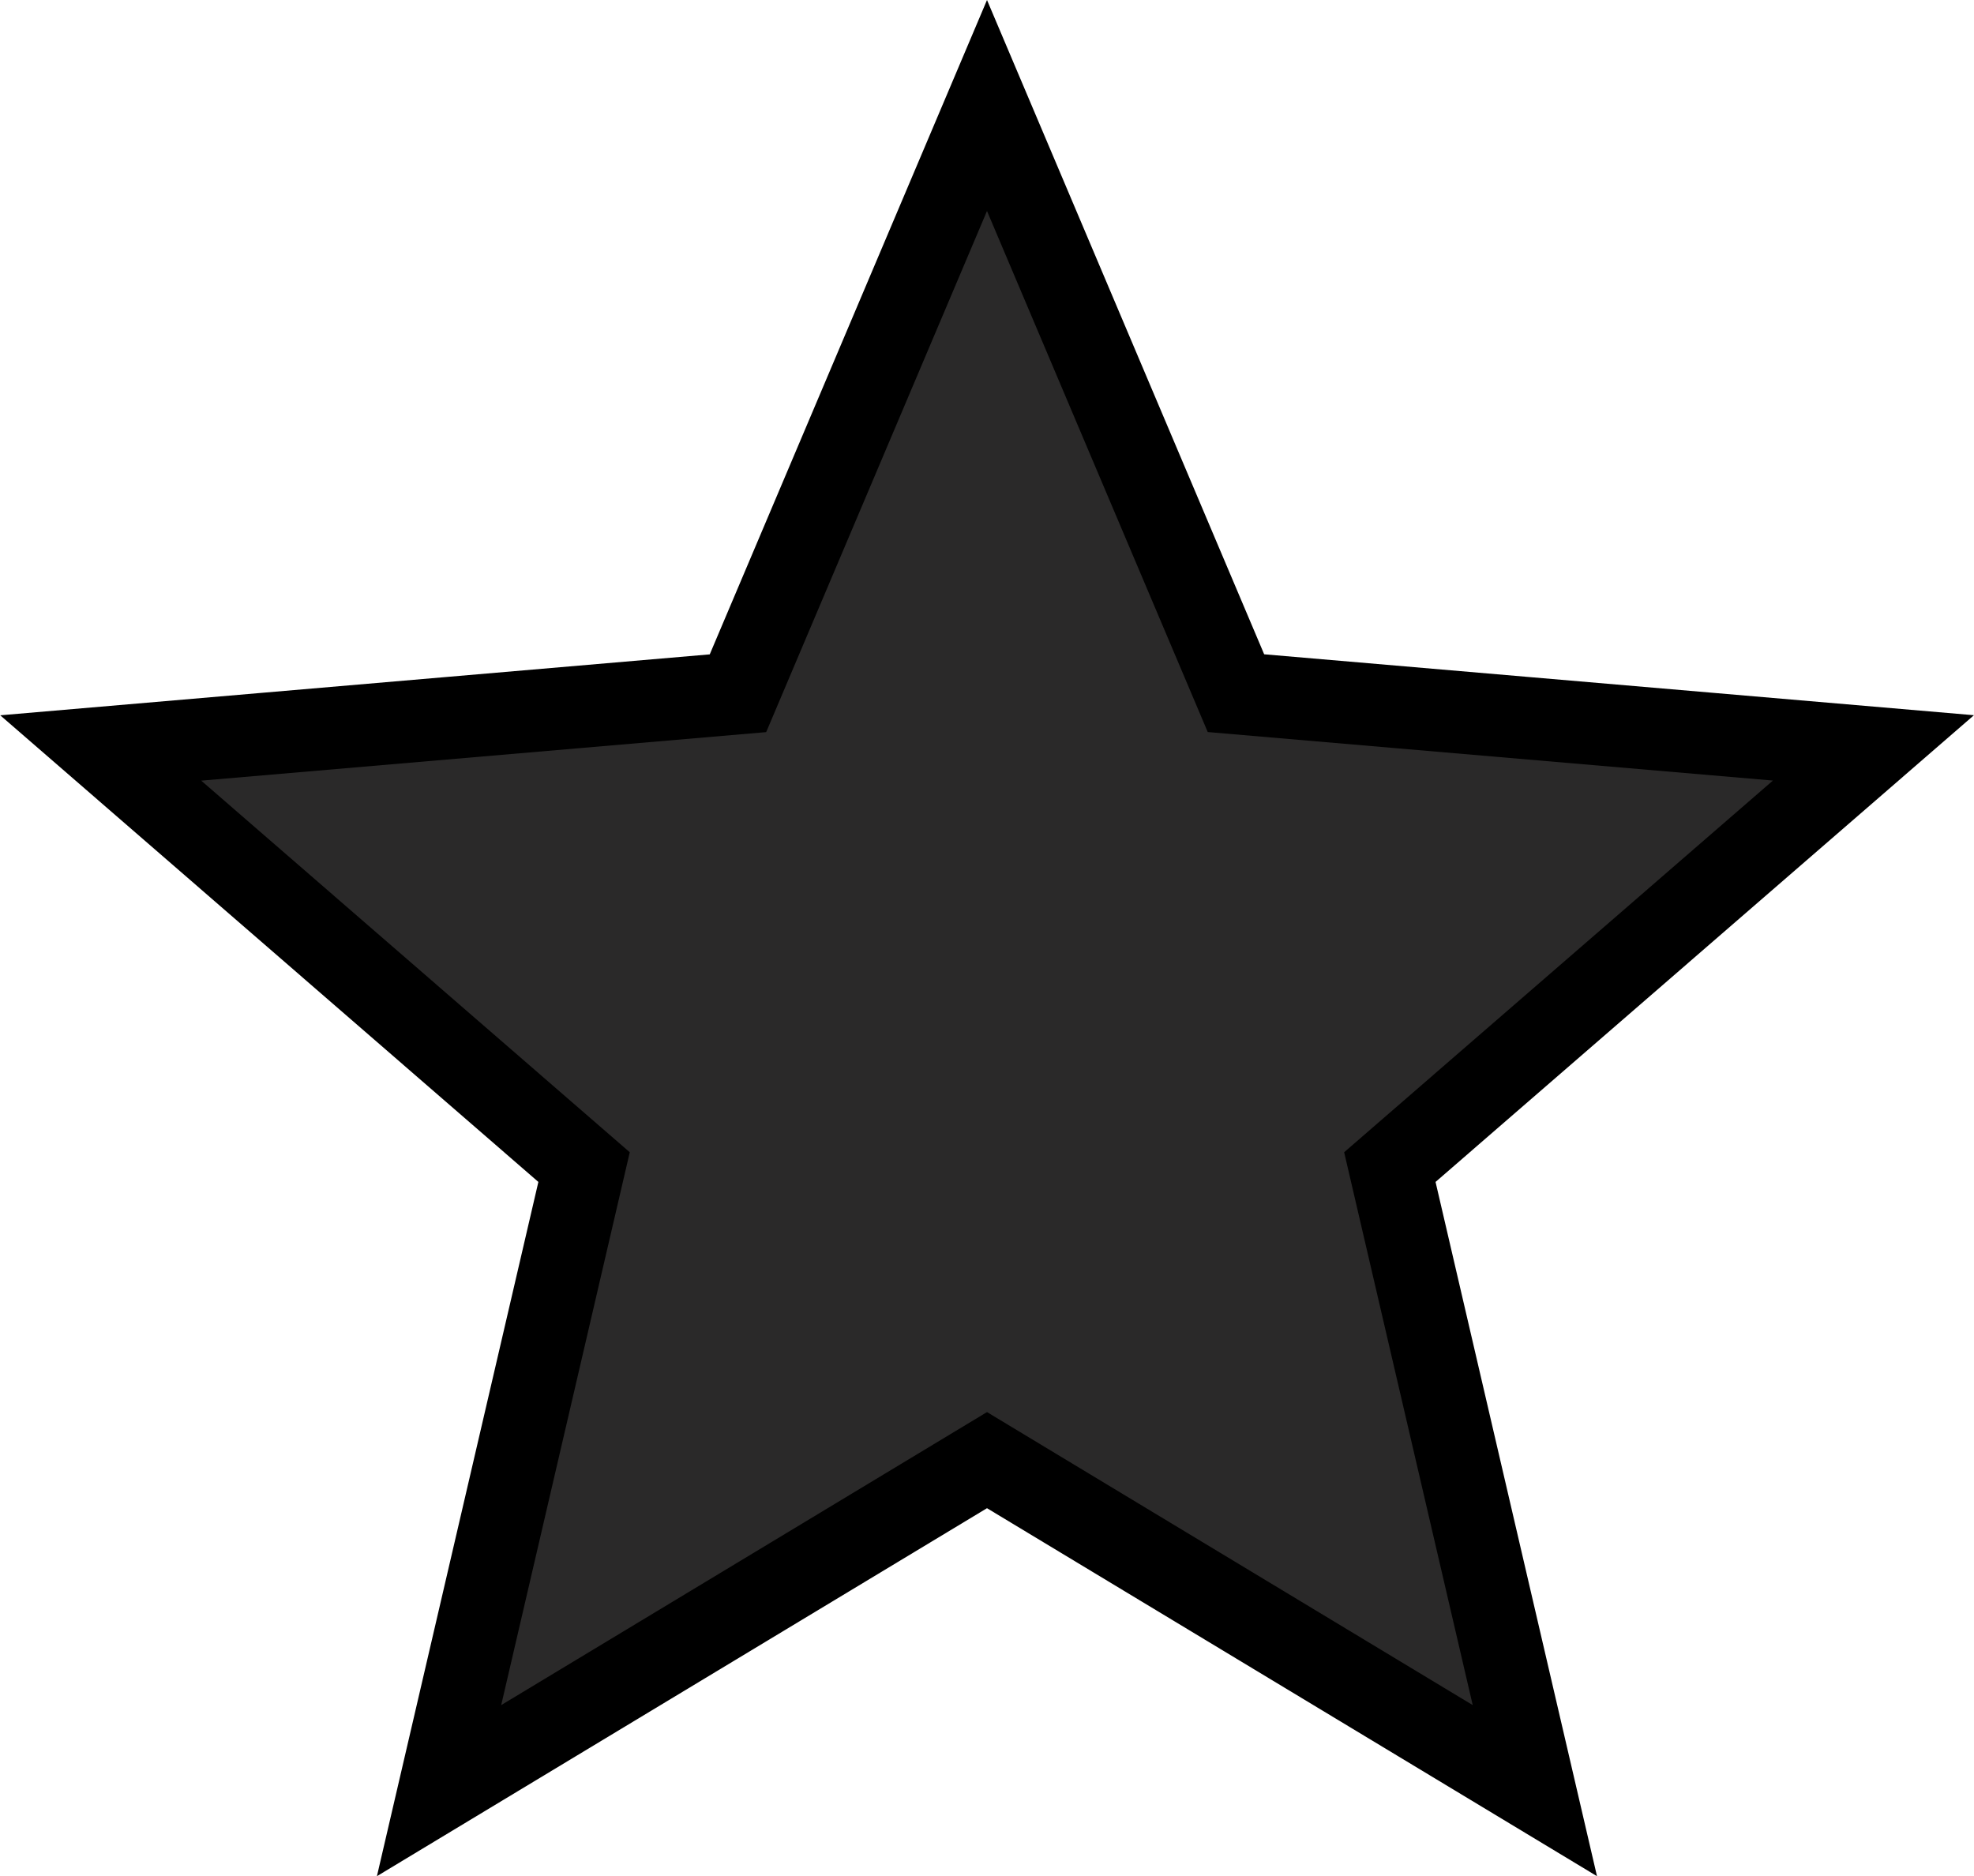
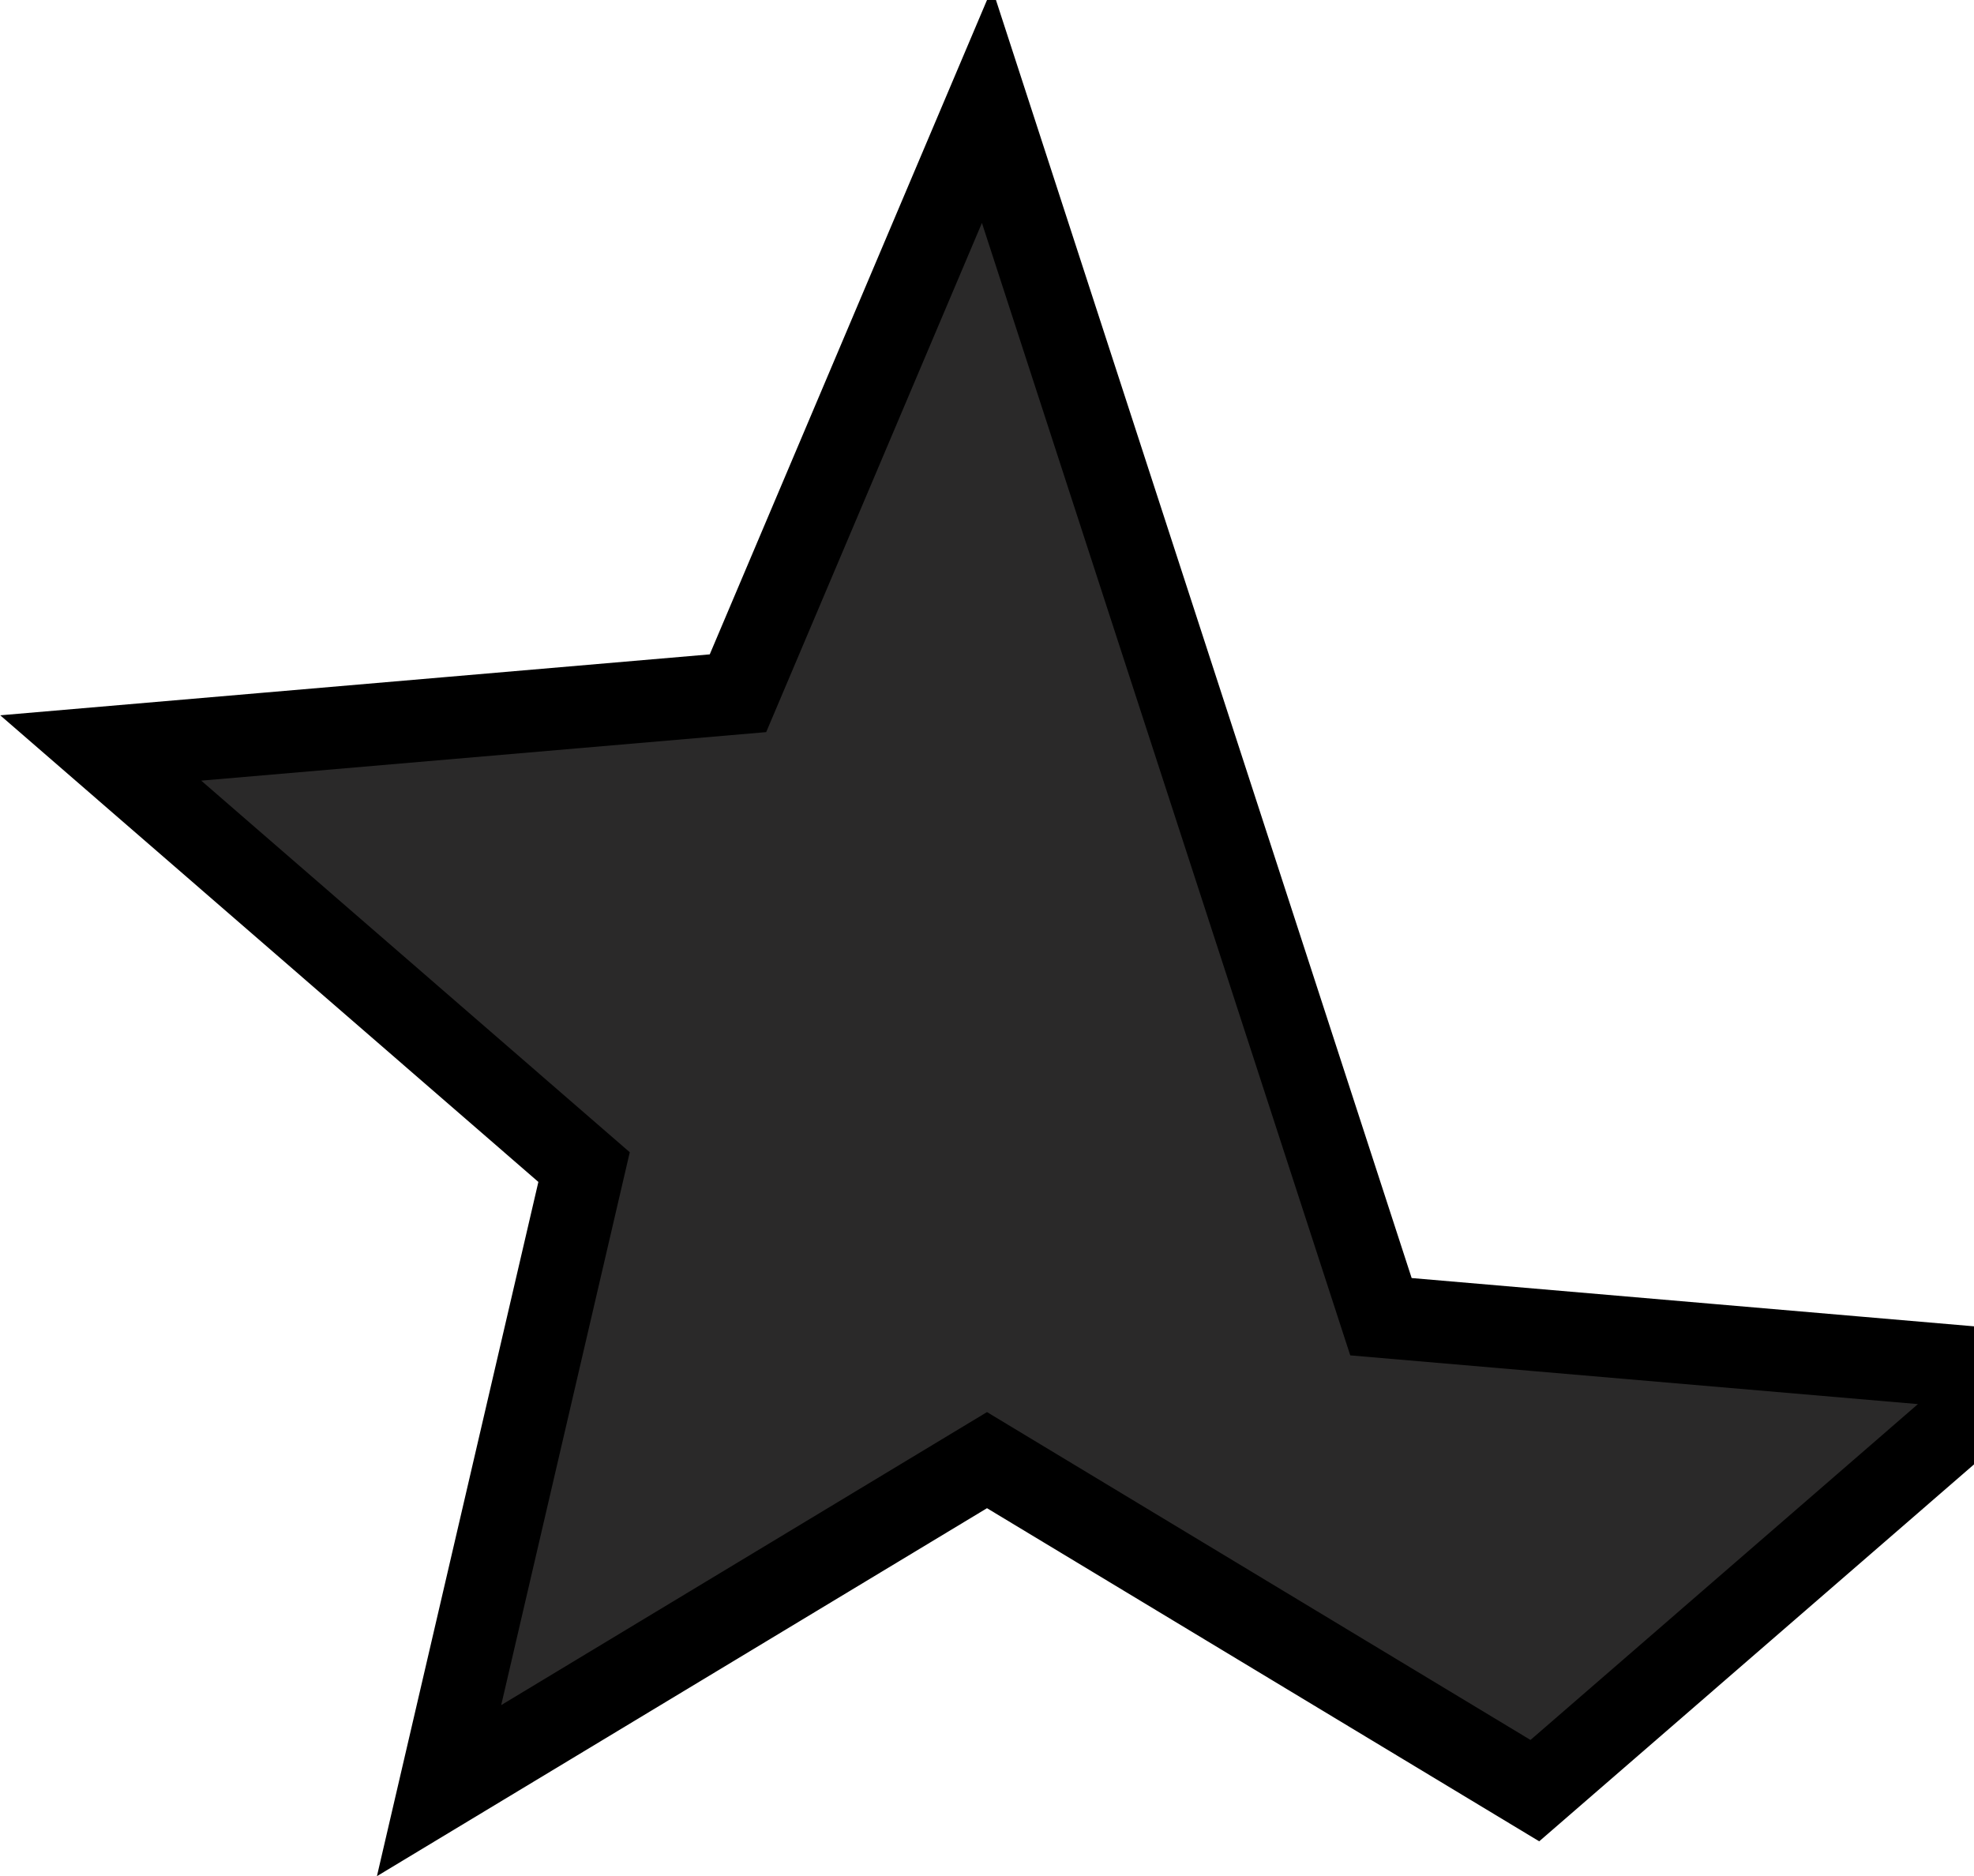
<svg xmlns="http://www.w3.org/2000/svg" width="23.986" height="22.798" viewBox="0 0 23.986 22.798">
-   <path id="star-black-testimonial" d="M14.569,20.961l6.657,4.016L19.464,17.4l5.876-5.094-7.746-.665L14.569,4.5l-3.026,7.142L3.8,12.307,9.673,17.4,7.911,24.977Z" transform="translate(-2.576 -3.218)" fill="#2a2929" stroke="#000" stroke-width="1" />
+   <path id="star-black-testimonial" d="M14.569,20.961l6.657,4.016l5.876-5.094-7.746-.665L14.569,4.5l-3.026,7.142L3.8,12.307,9.673,17.4,7.911,24.977Z" transform="translate(-2.576 -3.218)" fill="#2a2929" stroke="#000" stroke-width="1" />
</svg>